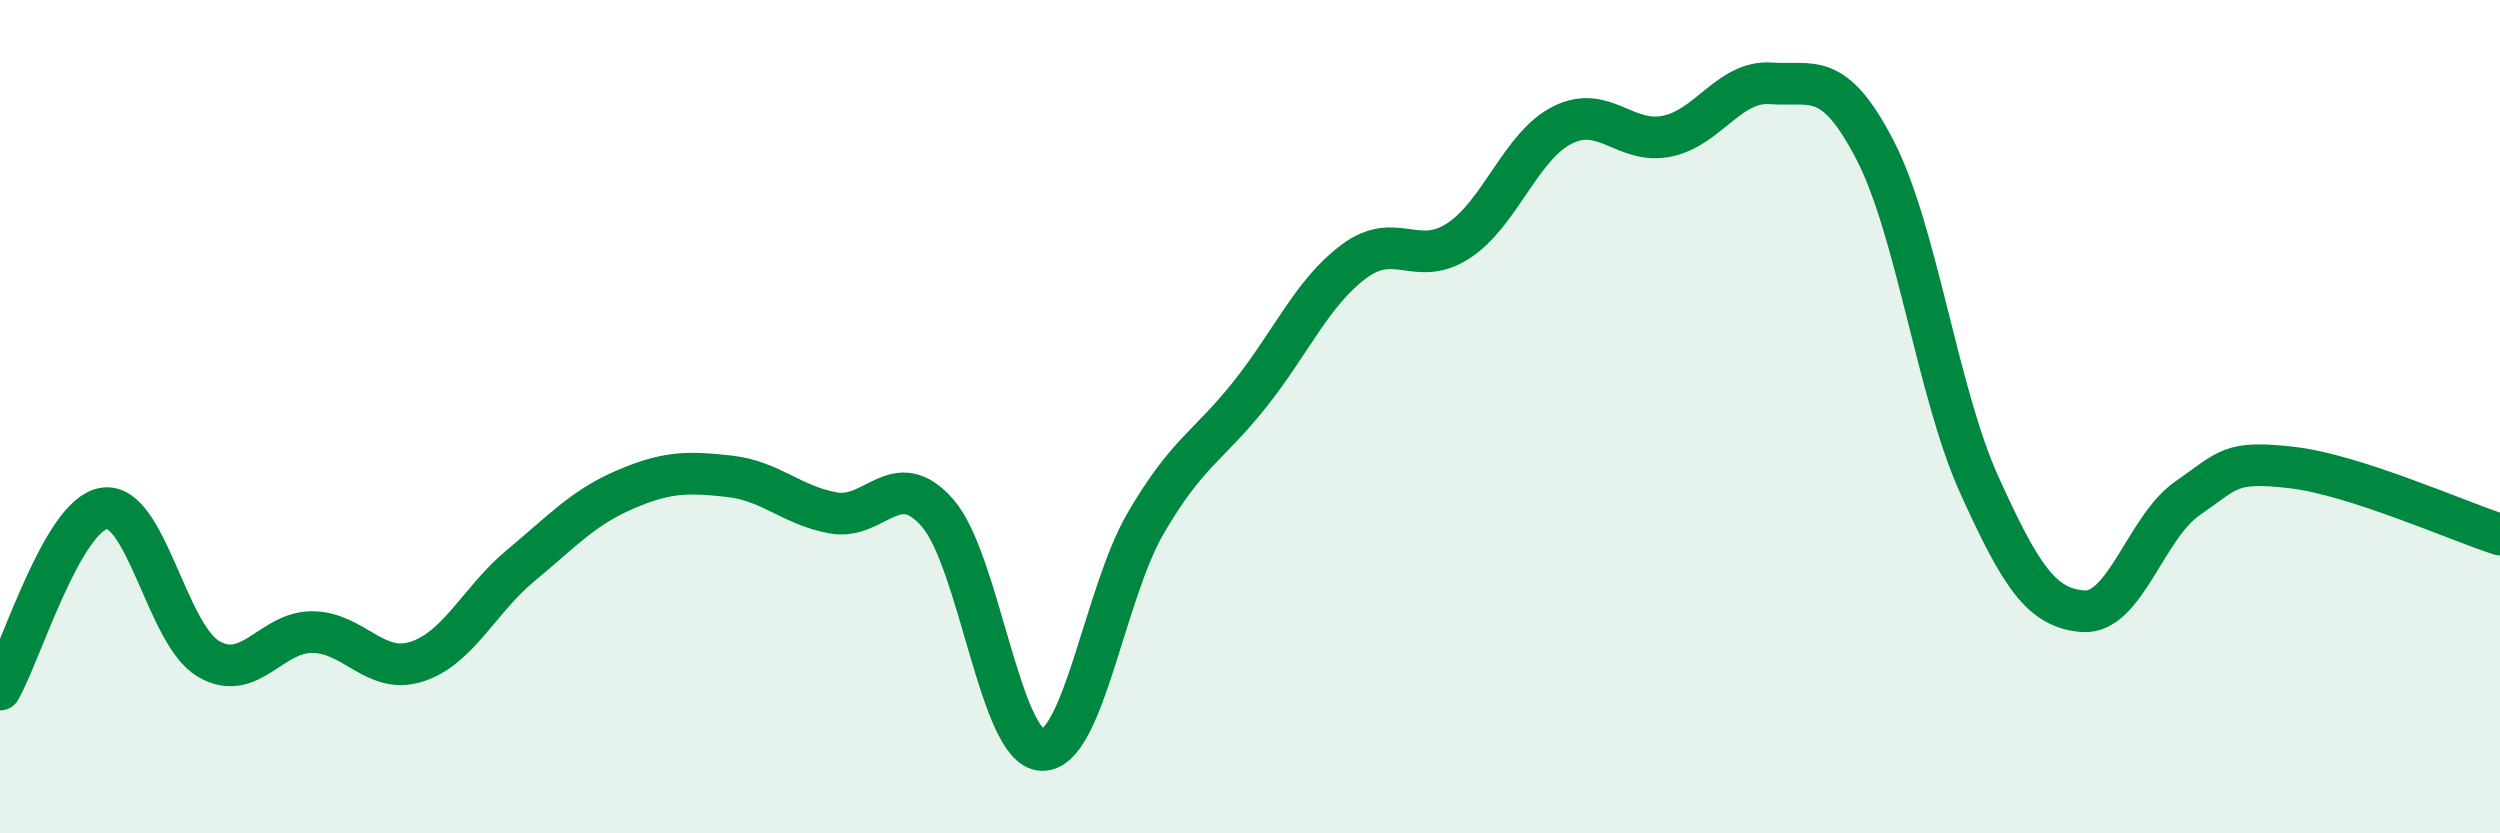
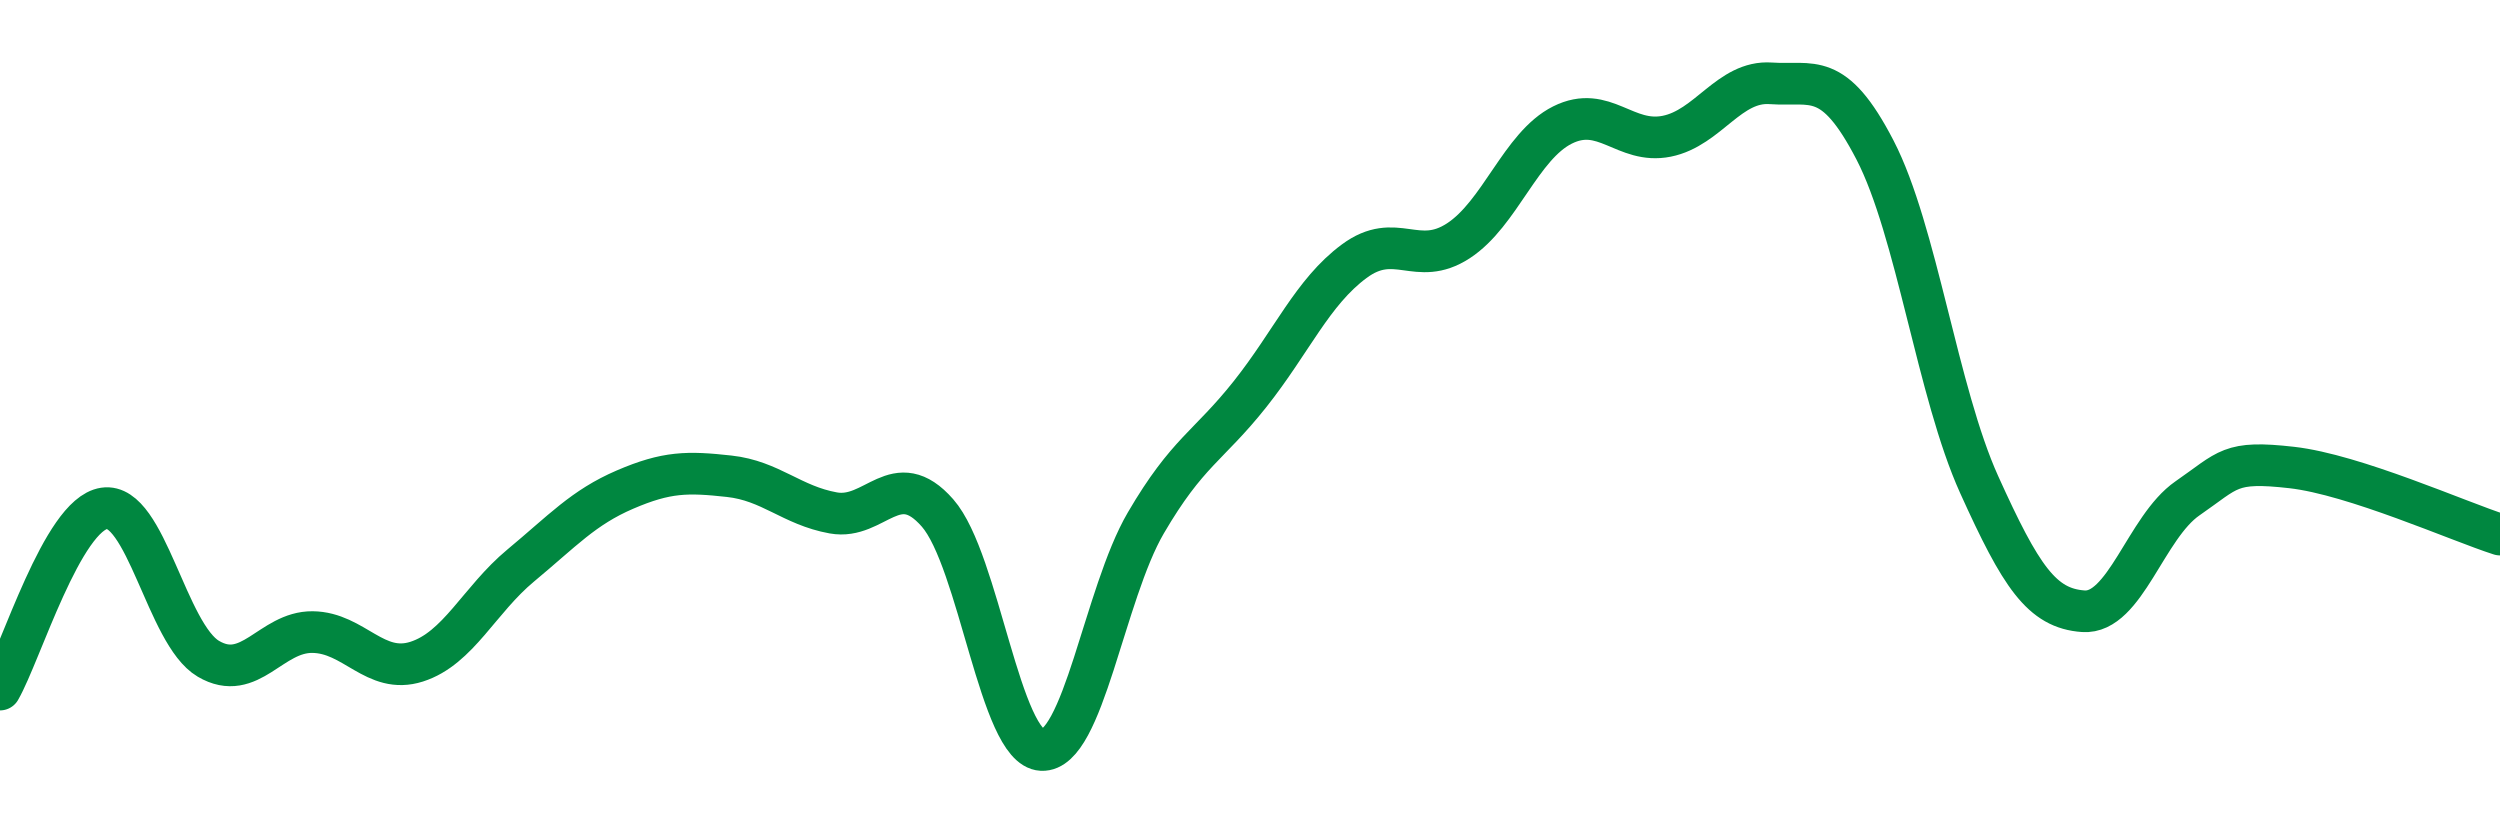
<svg xmlns="http://www.w3.org/2000/svg" width="60" height="20" viewBox="0 0 60 20">
-   <path d="M 0,16.55 C 0.5,15.68 1.5,12.35 2.5,12.2 C 3.5,12.05 4,15.22 5,15.81 C 6,16.4 6.5,15.16 7.5,15.17 C 8.5,15.18 9,16.2 10,15.88 C 11,15.56 11.5,14.4 12.5,13.57 C 13.5,12.74 14,12.18 15,11.75 C 16,11.32 16.5,11.32 17.5,11.43 C 18.5,11.54 19,12.13 20,12.31 C 21,12.49 21.5,11.17 22.5,12.31 C 23.5,13.45 24,17.95 25,18 C 26,18.05 26.5,14.26 27.5,12.55 C 28.5,10.84 29,10.72 30,9.46 C 31,8.2 31.5,7.01 32.5,6.27 C 33.5,5.53 34,6.43 35,5.78 C 36,5.13 36.5,3.5 37.5,3 C 38.5,2.5 39,3.47 40,3.27 C 41,3.07 41.5,1.93 42.5,2 C 43.5,2.07 44,1.67 45,3.6 C 46,5.53 46.5,9.42 47.5,11.63 C 48.5,13.84 49,14.6 50,14.67 C 51,14.74 51.5,12.65 52.5,11.96 C 53.5,11.27 53.5,11.05 55,11.22 C 56.5,11.39 59,12.51 60,12.83L60 20L0 20Z" fill="#008740" opacity="0.1" stroke-linecap="round" stroke-linejoin="round" />
  <path d="M 0,16.55 C 0.5,15.68 1.5,12.35 2.5,12.2 C 3.5,12.05 4,15.22 5,15.81 C 6,16.4 6.5,15.16 7.5,15.17 C 8.5,15.18 9,16.2 10,15.88 C 11,15.56 11.5,14.4 12.5,13.57 C 13.5,12.74 14,12.18 15,11.75 C 16,11.32 16.5,11.32 17.5,11.43 C 18.5,11.54 19,12.13 20,12.31 C 21,12.49 21.5,11.17 22.5,12.31 C 23.5,13.45 24,17.95 25,18 C 26,18.05 26.5,14.26 27.5,12.55 C 28.5,10.84 29,10.72 30,9.46 C 31,8.2 31.5,7.01 32.5,6.27 C 33.5,5.53 34,6.43 35,5.78 C 36,5.13 36.5,3.5 37.5,3 C 38.5,2.5 39,3.47 40,3.27 C 41,3.07 41.5,1.93 42.5,2 C 43.5,2.07 44,1.67 45,3.6 C 46,5.53 46.5,9.42 47.5,11.63 C 48.5,13.84 49,14.6 50,14.67 C 51,14.74 51.5,12.65 52.5,11.96 C 53.5,11.27 53.5,11.05 55,11.22 C 56.5,11.39 59,12.51 60,12.83" stroke="#008740" stroke-width="1" fill="none" stroke-linecap="round" stroke-linejoin="round" />
</svg>